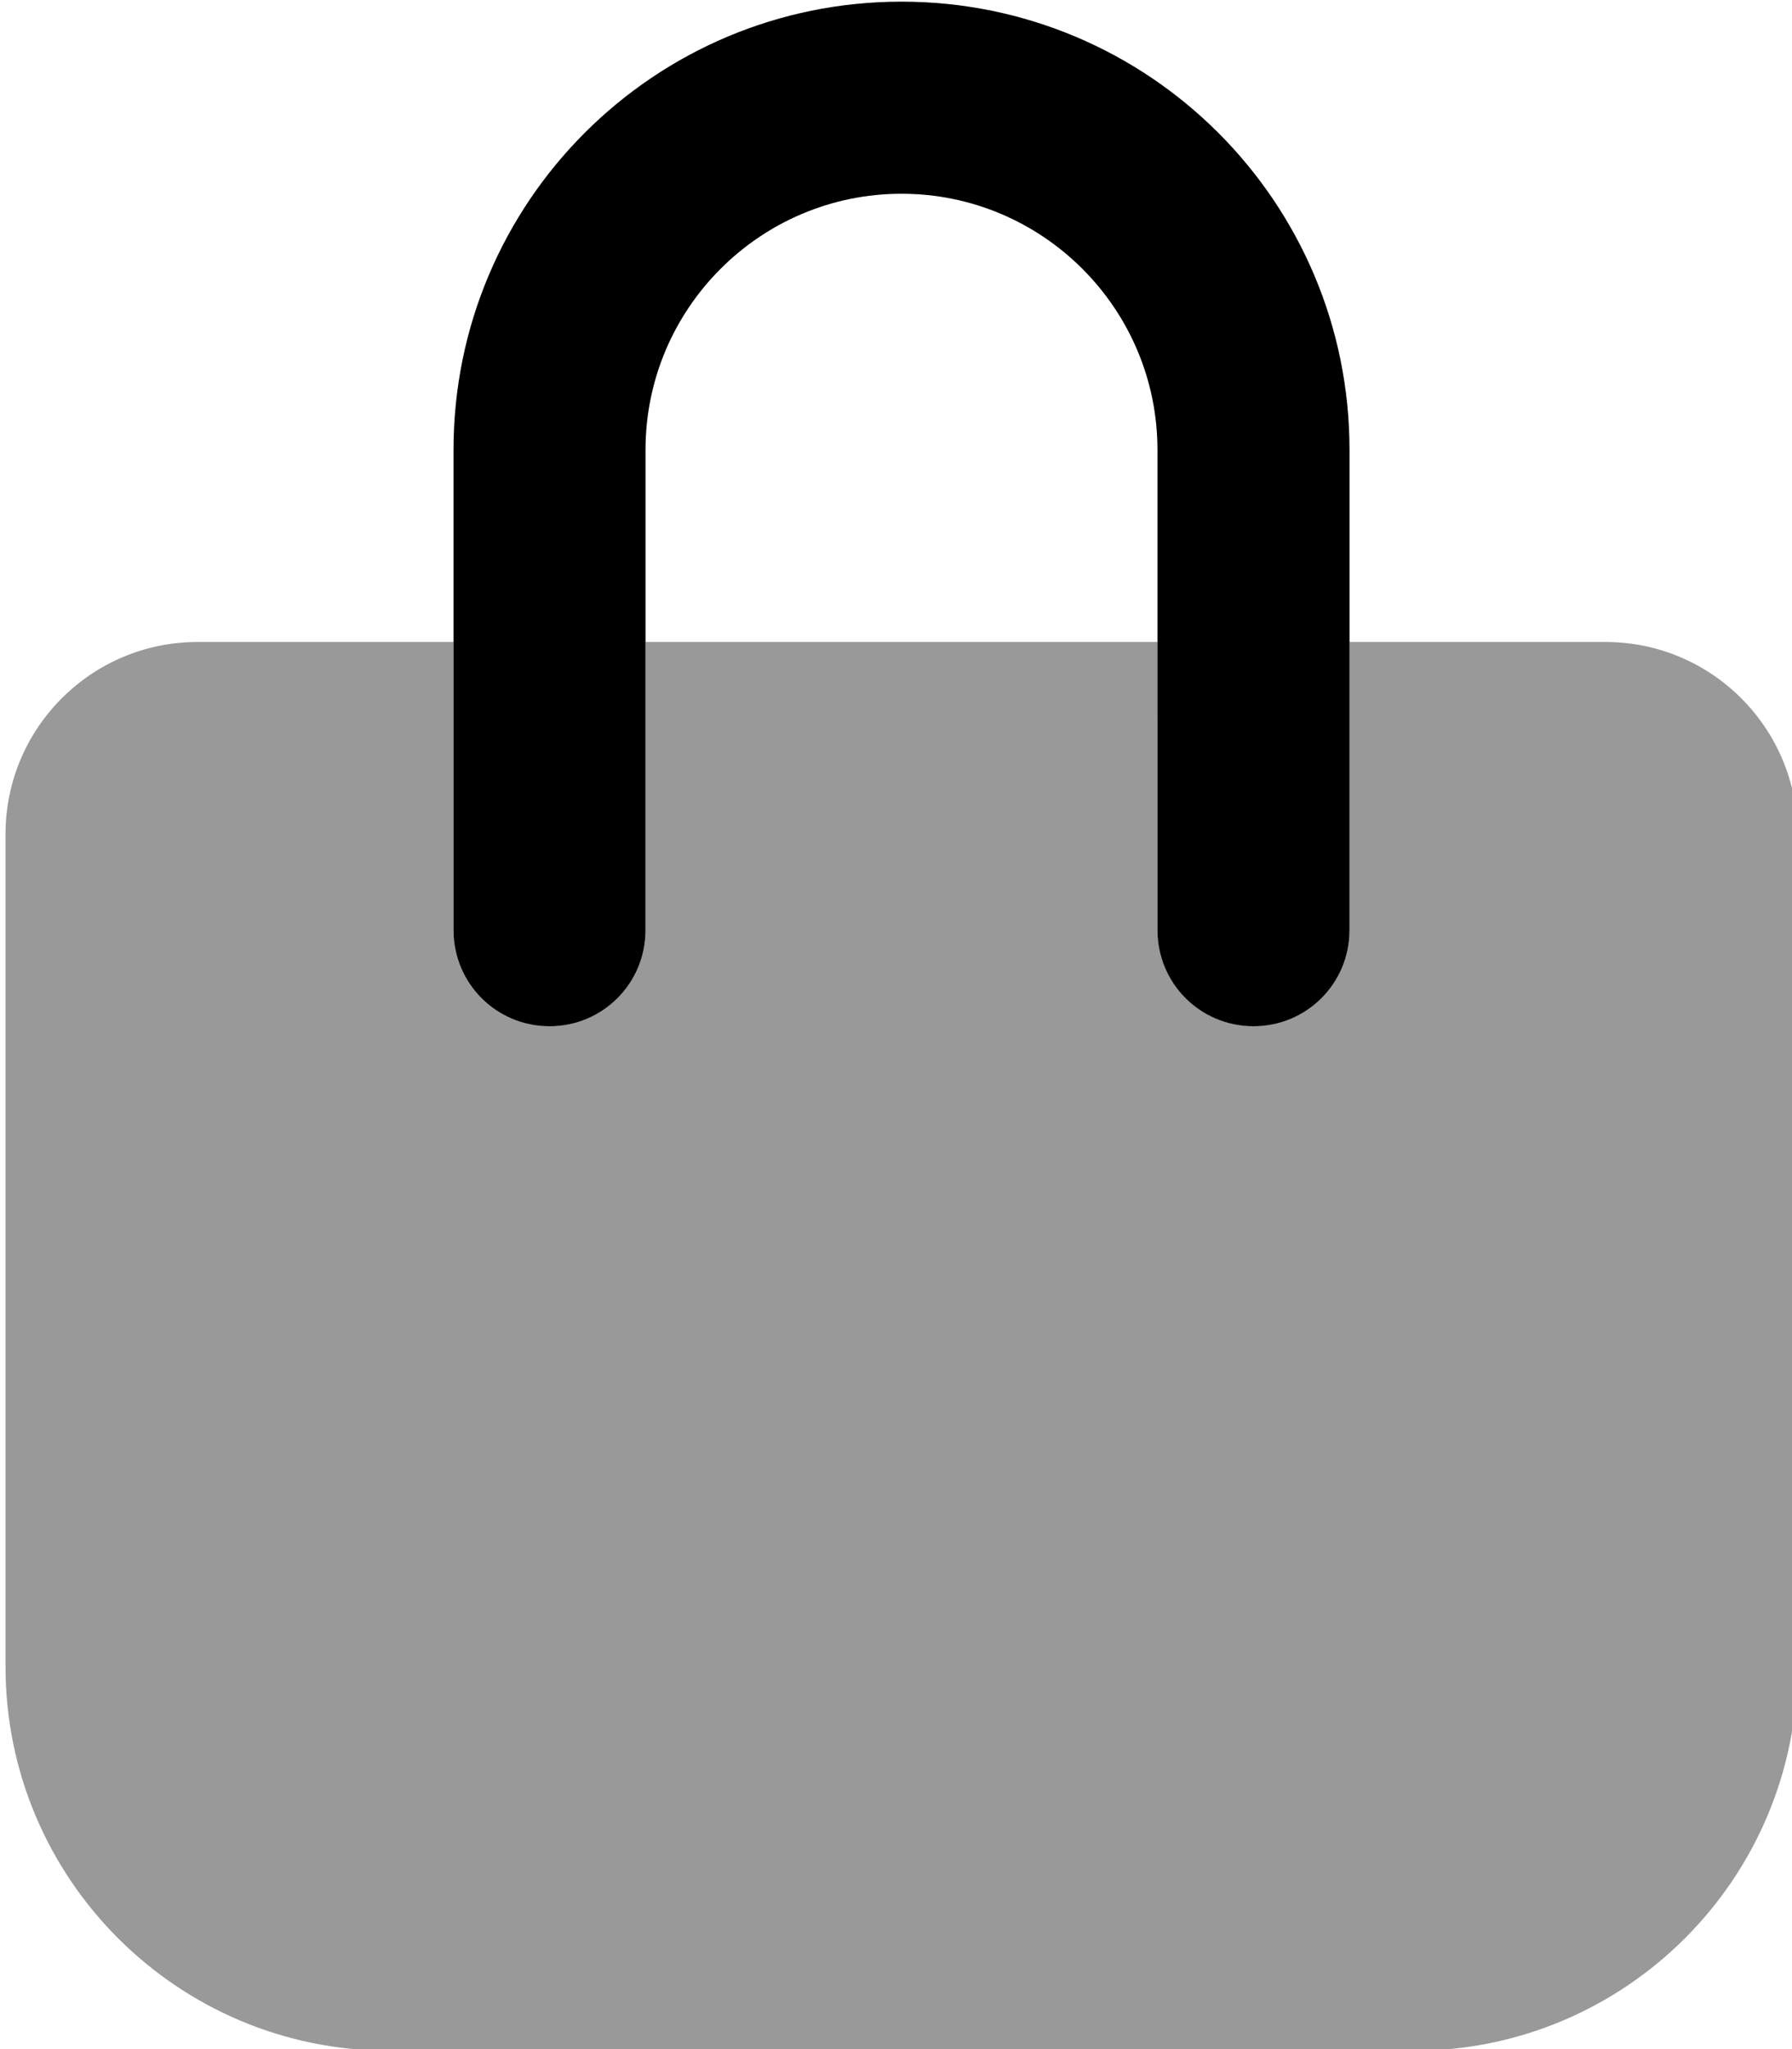
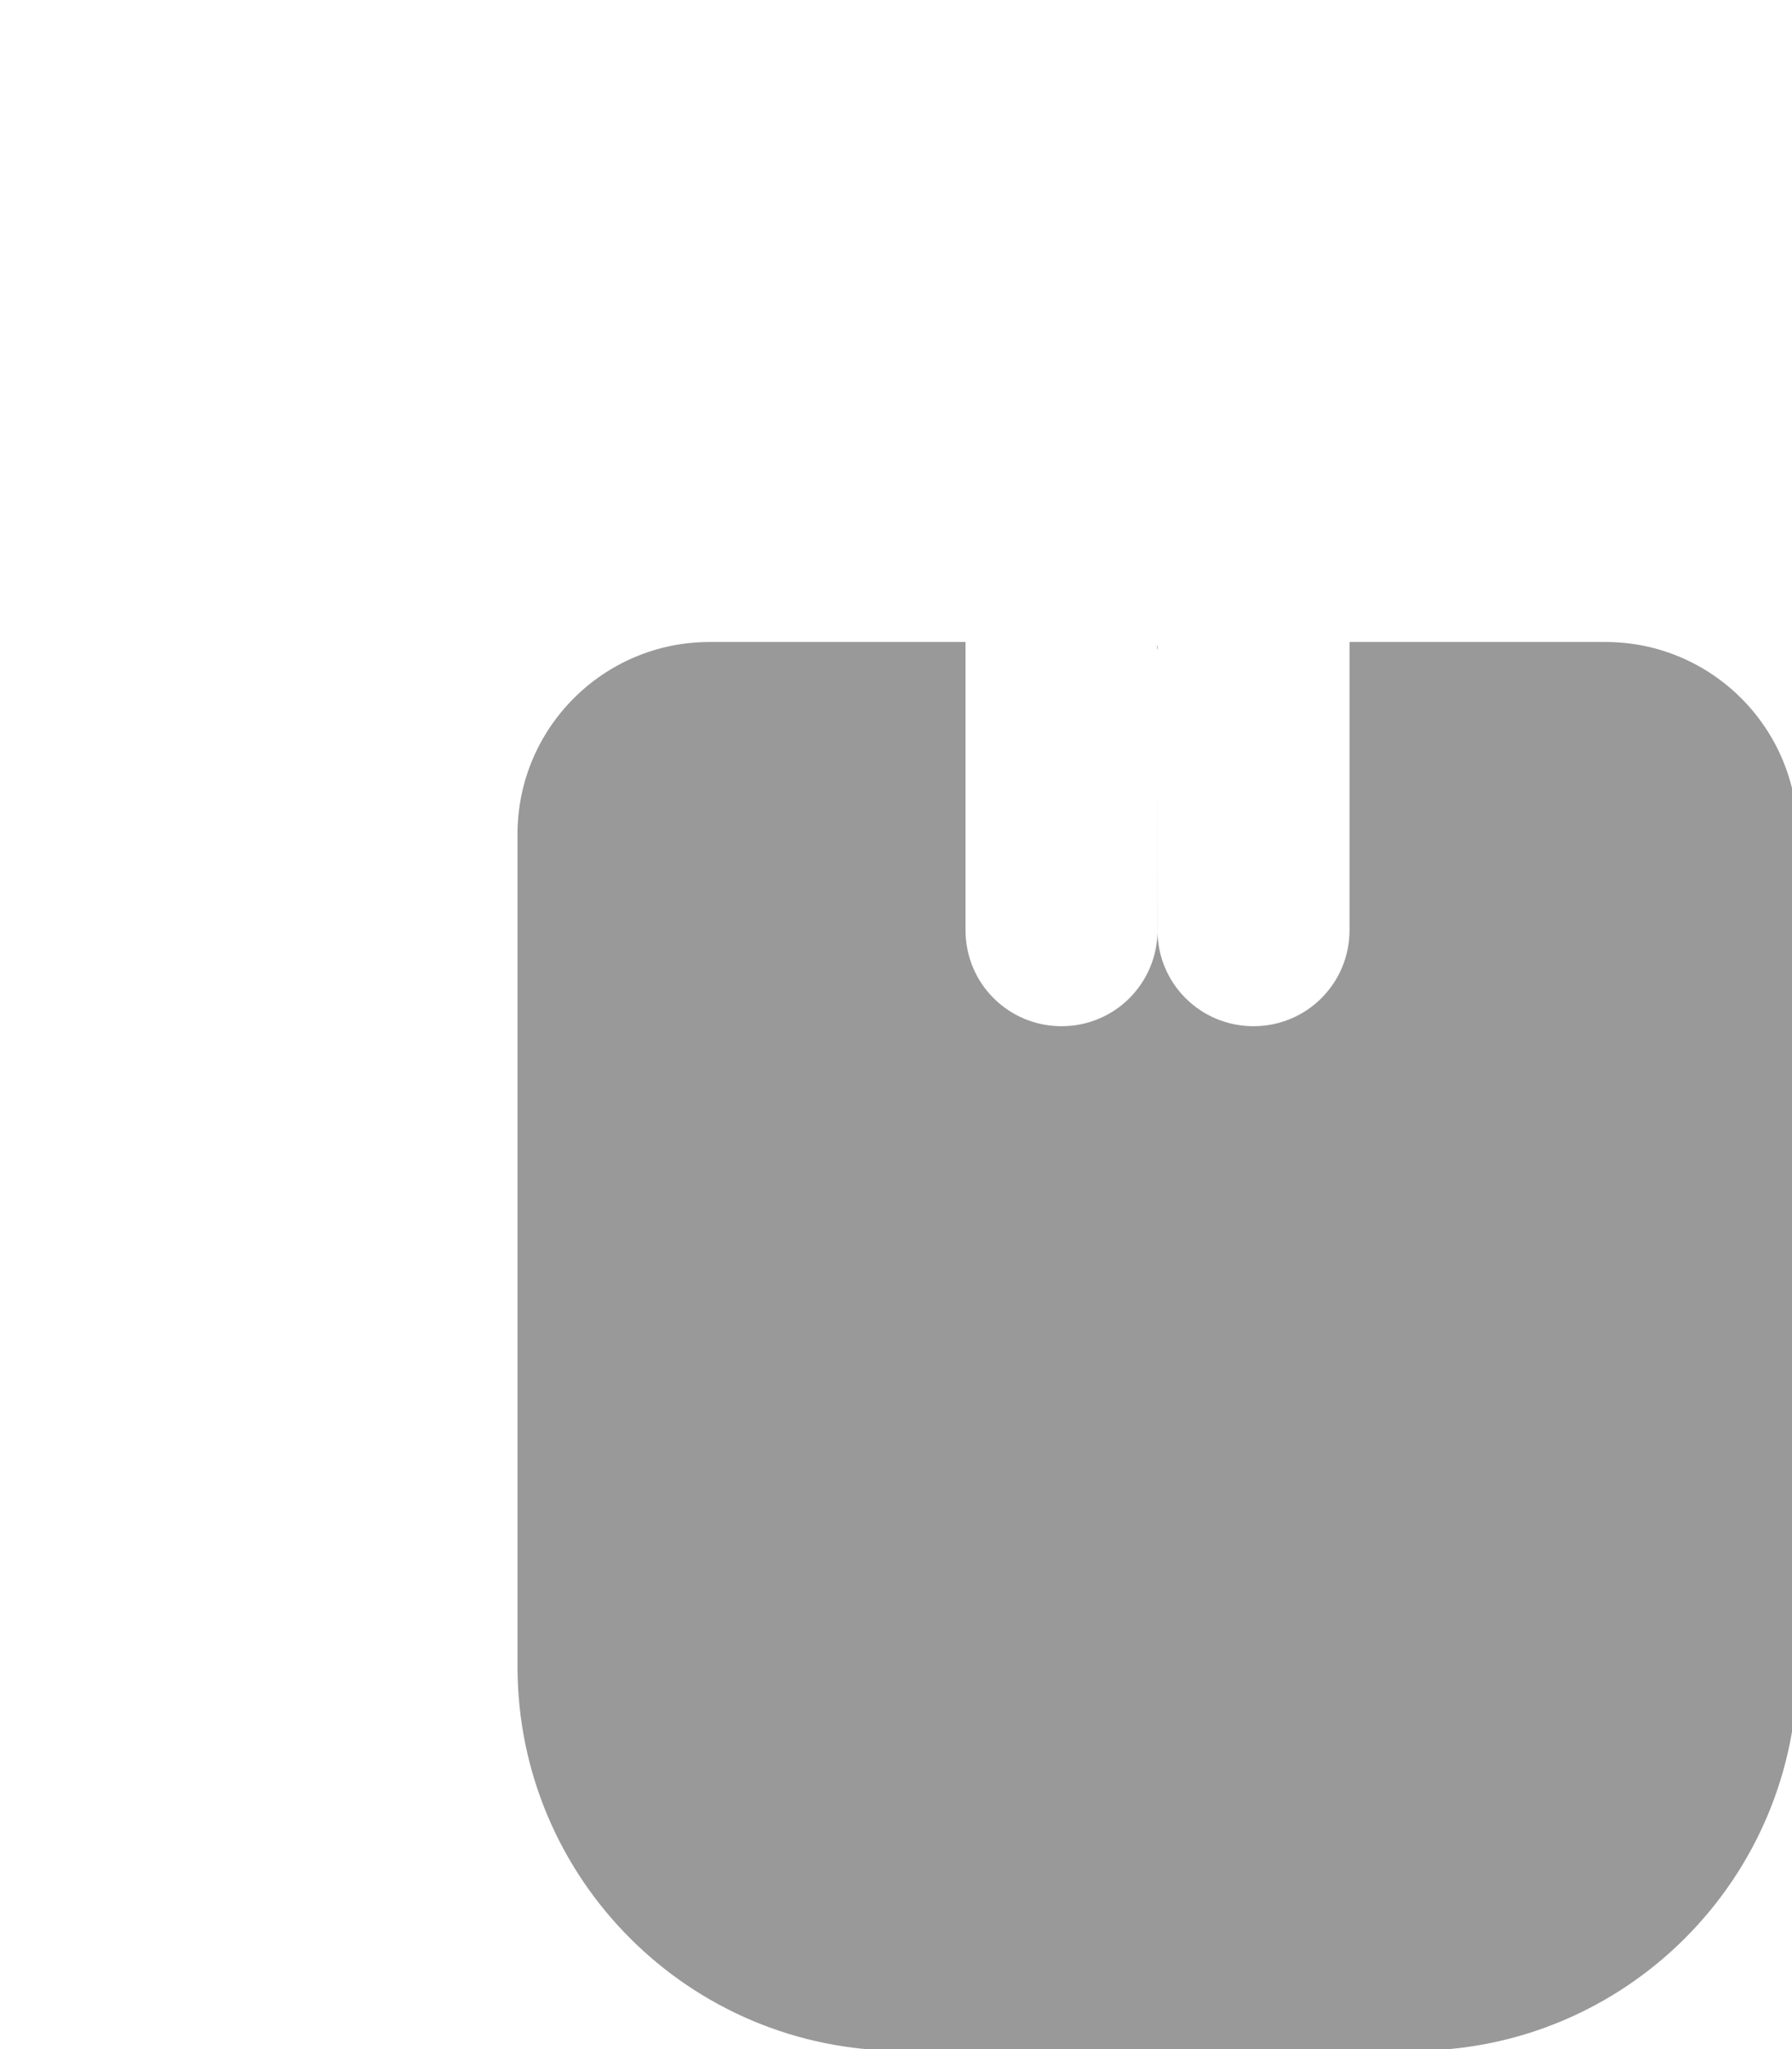
<svg xmlns="http://www.w3.org/2000/svg" xmlns:ns1="http://sodipodi.sourceforge.net/DTD/sodipodi-0.dtd" xmlns:ns2="http://www.inkscape.org/namespaces/inkscape" viewBox="0 0 31.5 36" version="1.1" id="svg2023" ns1:docname="taska.svg" width="31.5" height="36" ns2:version="1.2.2 (732a01da63, 2022-12-09)">
  <ns1:namedview id="namedview2025" pagecolor="#ffffff" bordercolor="#000000" borderopacity="0.25" ns2:showpageshadow="2" ns2:pageopacity="0.0" ns2:pagecheckerboard="0" ns2:deskcolor="#d1d1d1" showgrid="false" ns2:zoom="10.429825" ns2:cx="5.7047937" ns2:cy="24.017661" ns2:window-width="1920" ns2:window-height="1111" ns2:window-x="-9" ns2:window-y="-9" ns2:window-maximized="1" ns2:current-layer="svg2023" />
  <defs id="defs2017">
    <style id="style2015">.fa-secondary{opacity:.4}</style>
  </defs>
-   <path class="fa-primary" d="m 15.847,3.404 c -2.482,0 -4.5,2.018 -4.5,4.5 v 8.438 c 0,0.935 -0.752,1.688 -1.687,1.688 -0.935,0 -1.688,-0.752 -1.688,-1.688 V 7.904 c 0,-4.352 3.523,-7.875 7.875,-7.875 4.352,0 7.875,3.523 7.875,7.875 v 8.438 c 0,0.935 -0.752,1.688 -1.688,1.688 -0.935,0 -1.688,-0.752 -1.688,-1.688 V 7.904 c 0,-2.482 -2.018,-4.5 -4.5,-4.5 z" id="path2019" style="stroke-width:0.07" />
-   <path class="fa-secondary" d="m 20.347,11.279 h -9 v 5.062 c 0,0.935 -0.752,1.688 -1.687,1.688 -0.935,0 -1.688,-0.752 -1.688,-1.688 v -5.062 h -4.5 c -1.863,0 -3.375,1.512 -3.375,3.375 v 14.625 c 0,3.727 3.023,6.75 6.75,6.75 H 24.847 c 3.727,0 6.75,-3.023 6.75,-6.75 v -14.625 c 0,-1.863 -1.512,-3.375 -3.375,-3.375 h -4.5 v 5.062 c 0,0.935 -0.752,1.688 -1.688,1.688 -0.935,0 -1.688,-0.752 -1.688,-1.688 z" id="path2021" style="stroke-width:0.07" />
+   <path class="fa-secondary" d="m 20.347,11.279 v 5.062 c 0,0.935 -0.752,1.688 -1.687,1.688 -0.935,0 -1.688,-0.752 -1.688,-1.688 v -5.062 h -4.5 c -1.863,0 -3.375,1.512 -3.375,3.375 v 14.625 c 0,3.727 3.023,6.75 6.75,6.75 H 24.847 c 3.727,0 6.75,-3.023 6.75,-6.75 v -14.625 c 0,-1.863 -1.512,-3.375 -3.375,-3.375 h -4.5 v 5.062 c 0,0.935 -0.752,1.688 -1.688,1.688 -0.935,0 -1.688,-0.752 -1.688,-1.688 z" id="path2021" style="stroke-width:0.07" />
</svg>